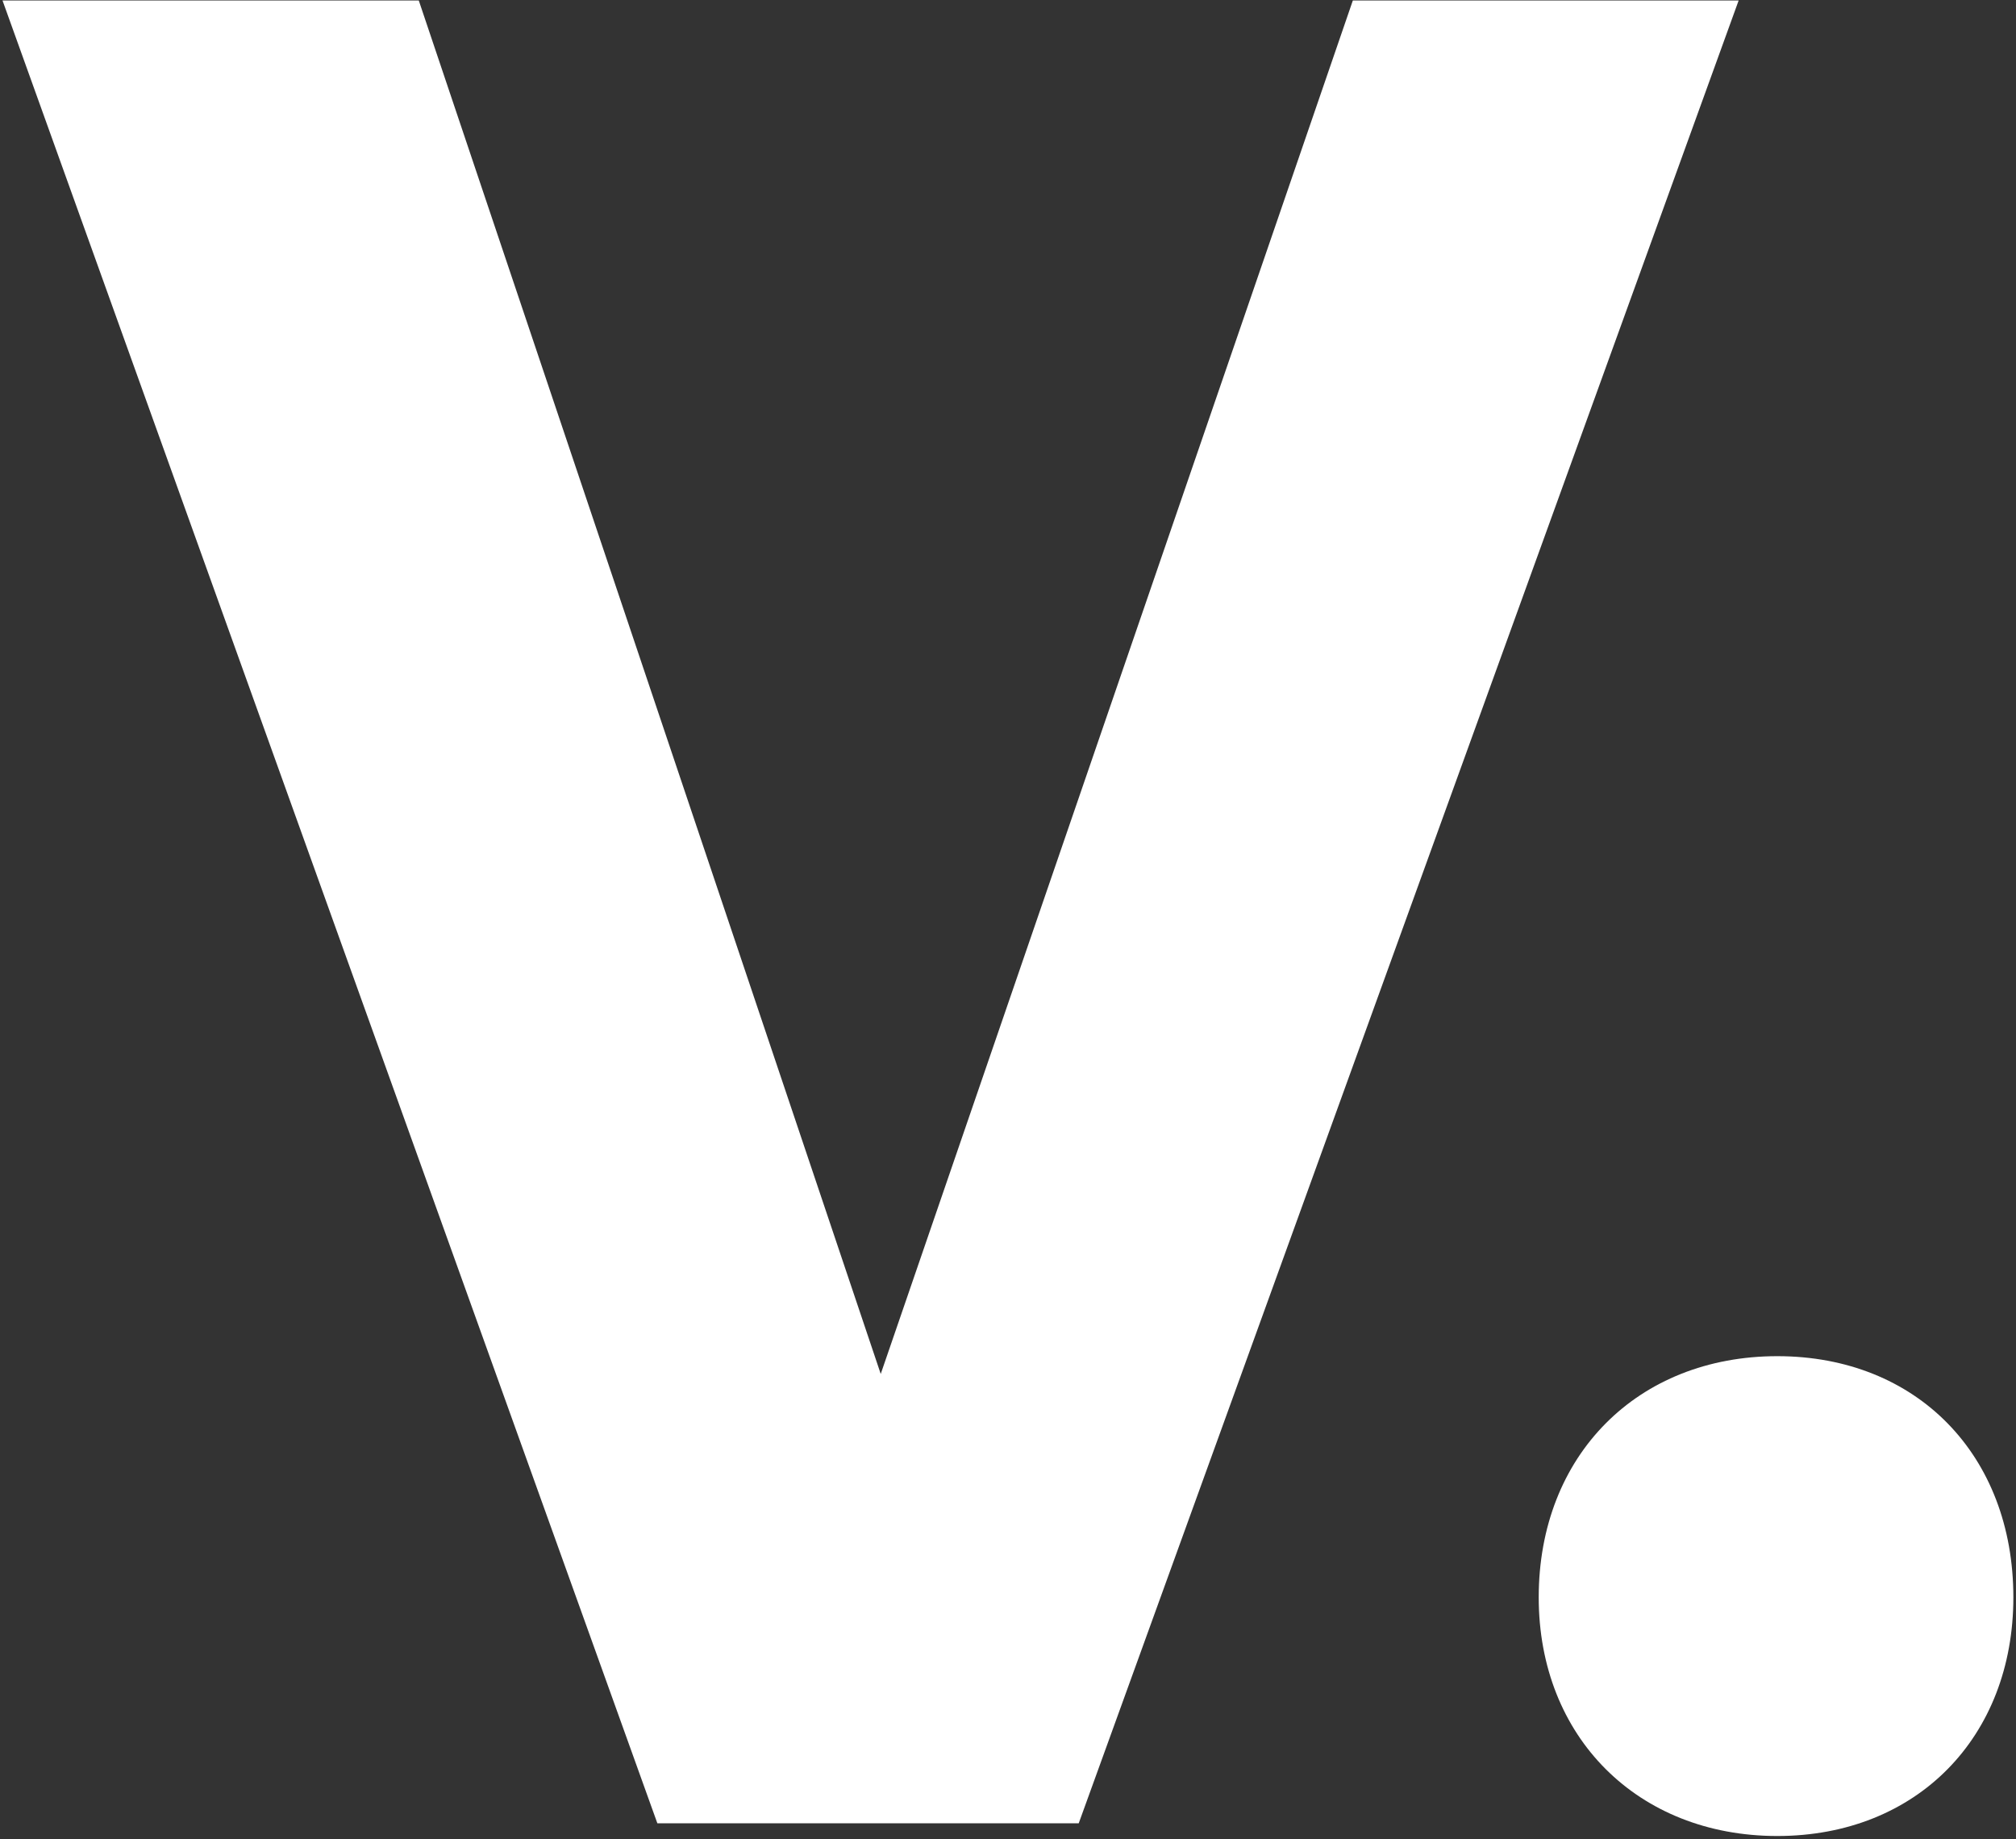
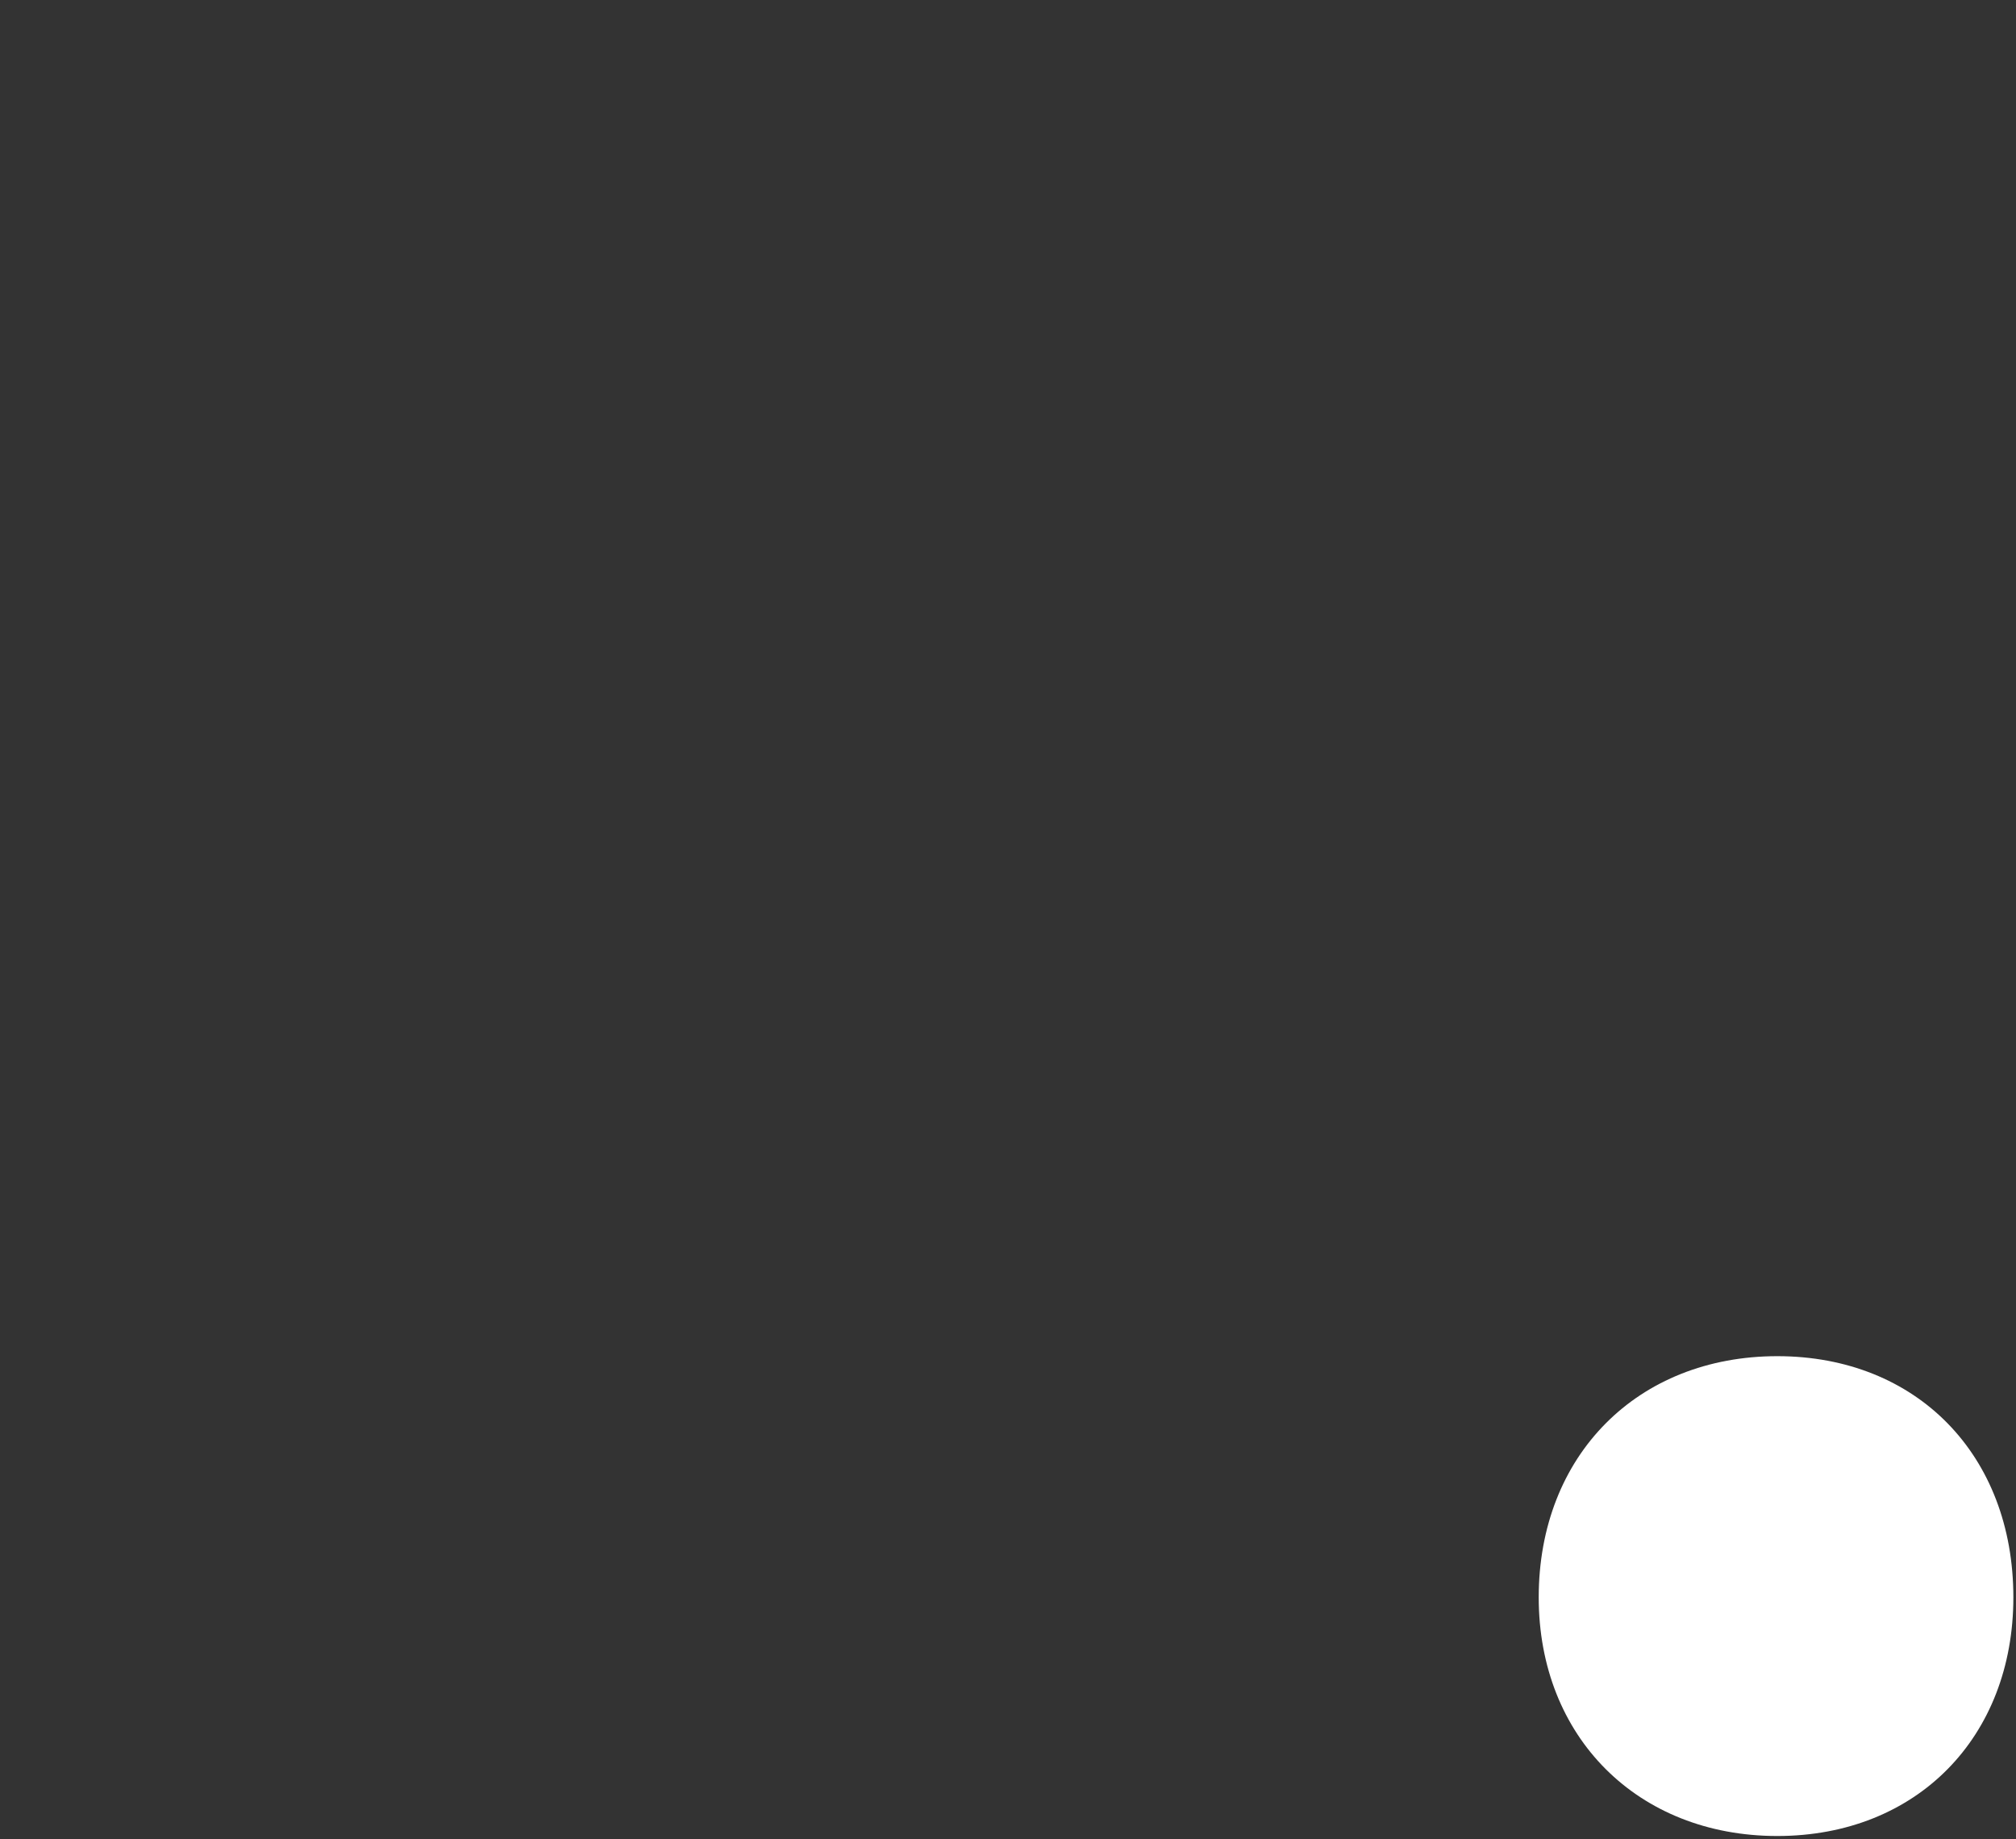
<svg xmlns="http://www.w3.org/2000/svg" width="546" height="498" viewBox="0 0 546 498" fill="none">
  <rect x="0" y="0" width="546" height="498" fill="#333333" stroke="none" />
  <path d="M545.286 432.522C545.286 470.331 519.163 497.141 481.354 497.141C443.545 497.141 416.735 470.331 416.735 432.522C416.735 394.026 443.545 367.216 481.354 367.216C519.163 367.216 545.286 394.026 545.286 432.522Z" fill="white" />
-   <path d="M470.885 0.126L292.152 493.704H178.038L0.68 0.126H113.419L238.532 372.028L366.395 0.126H470.885Z" fill="white" />
</svg>